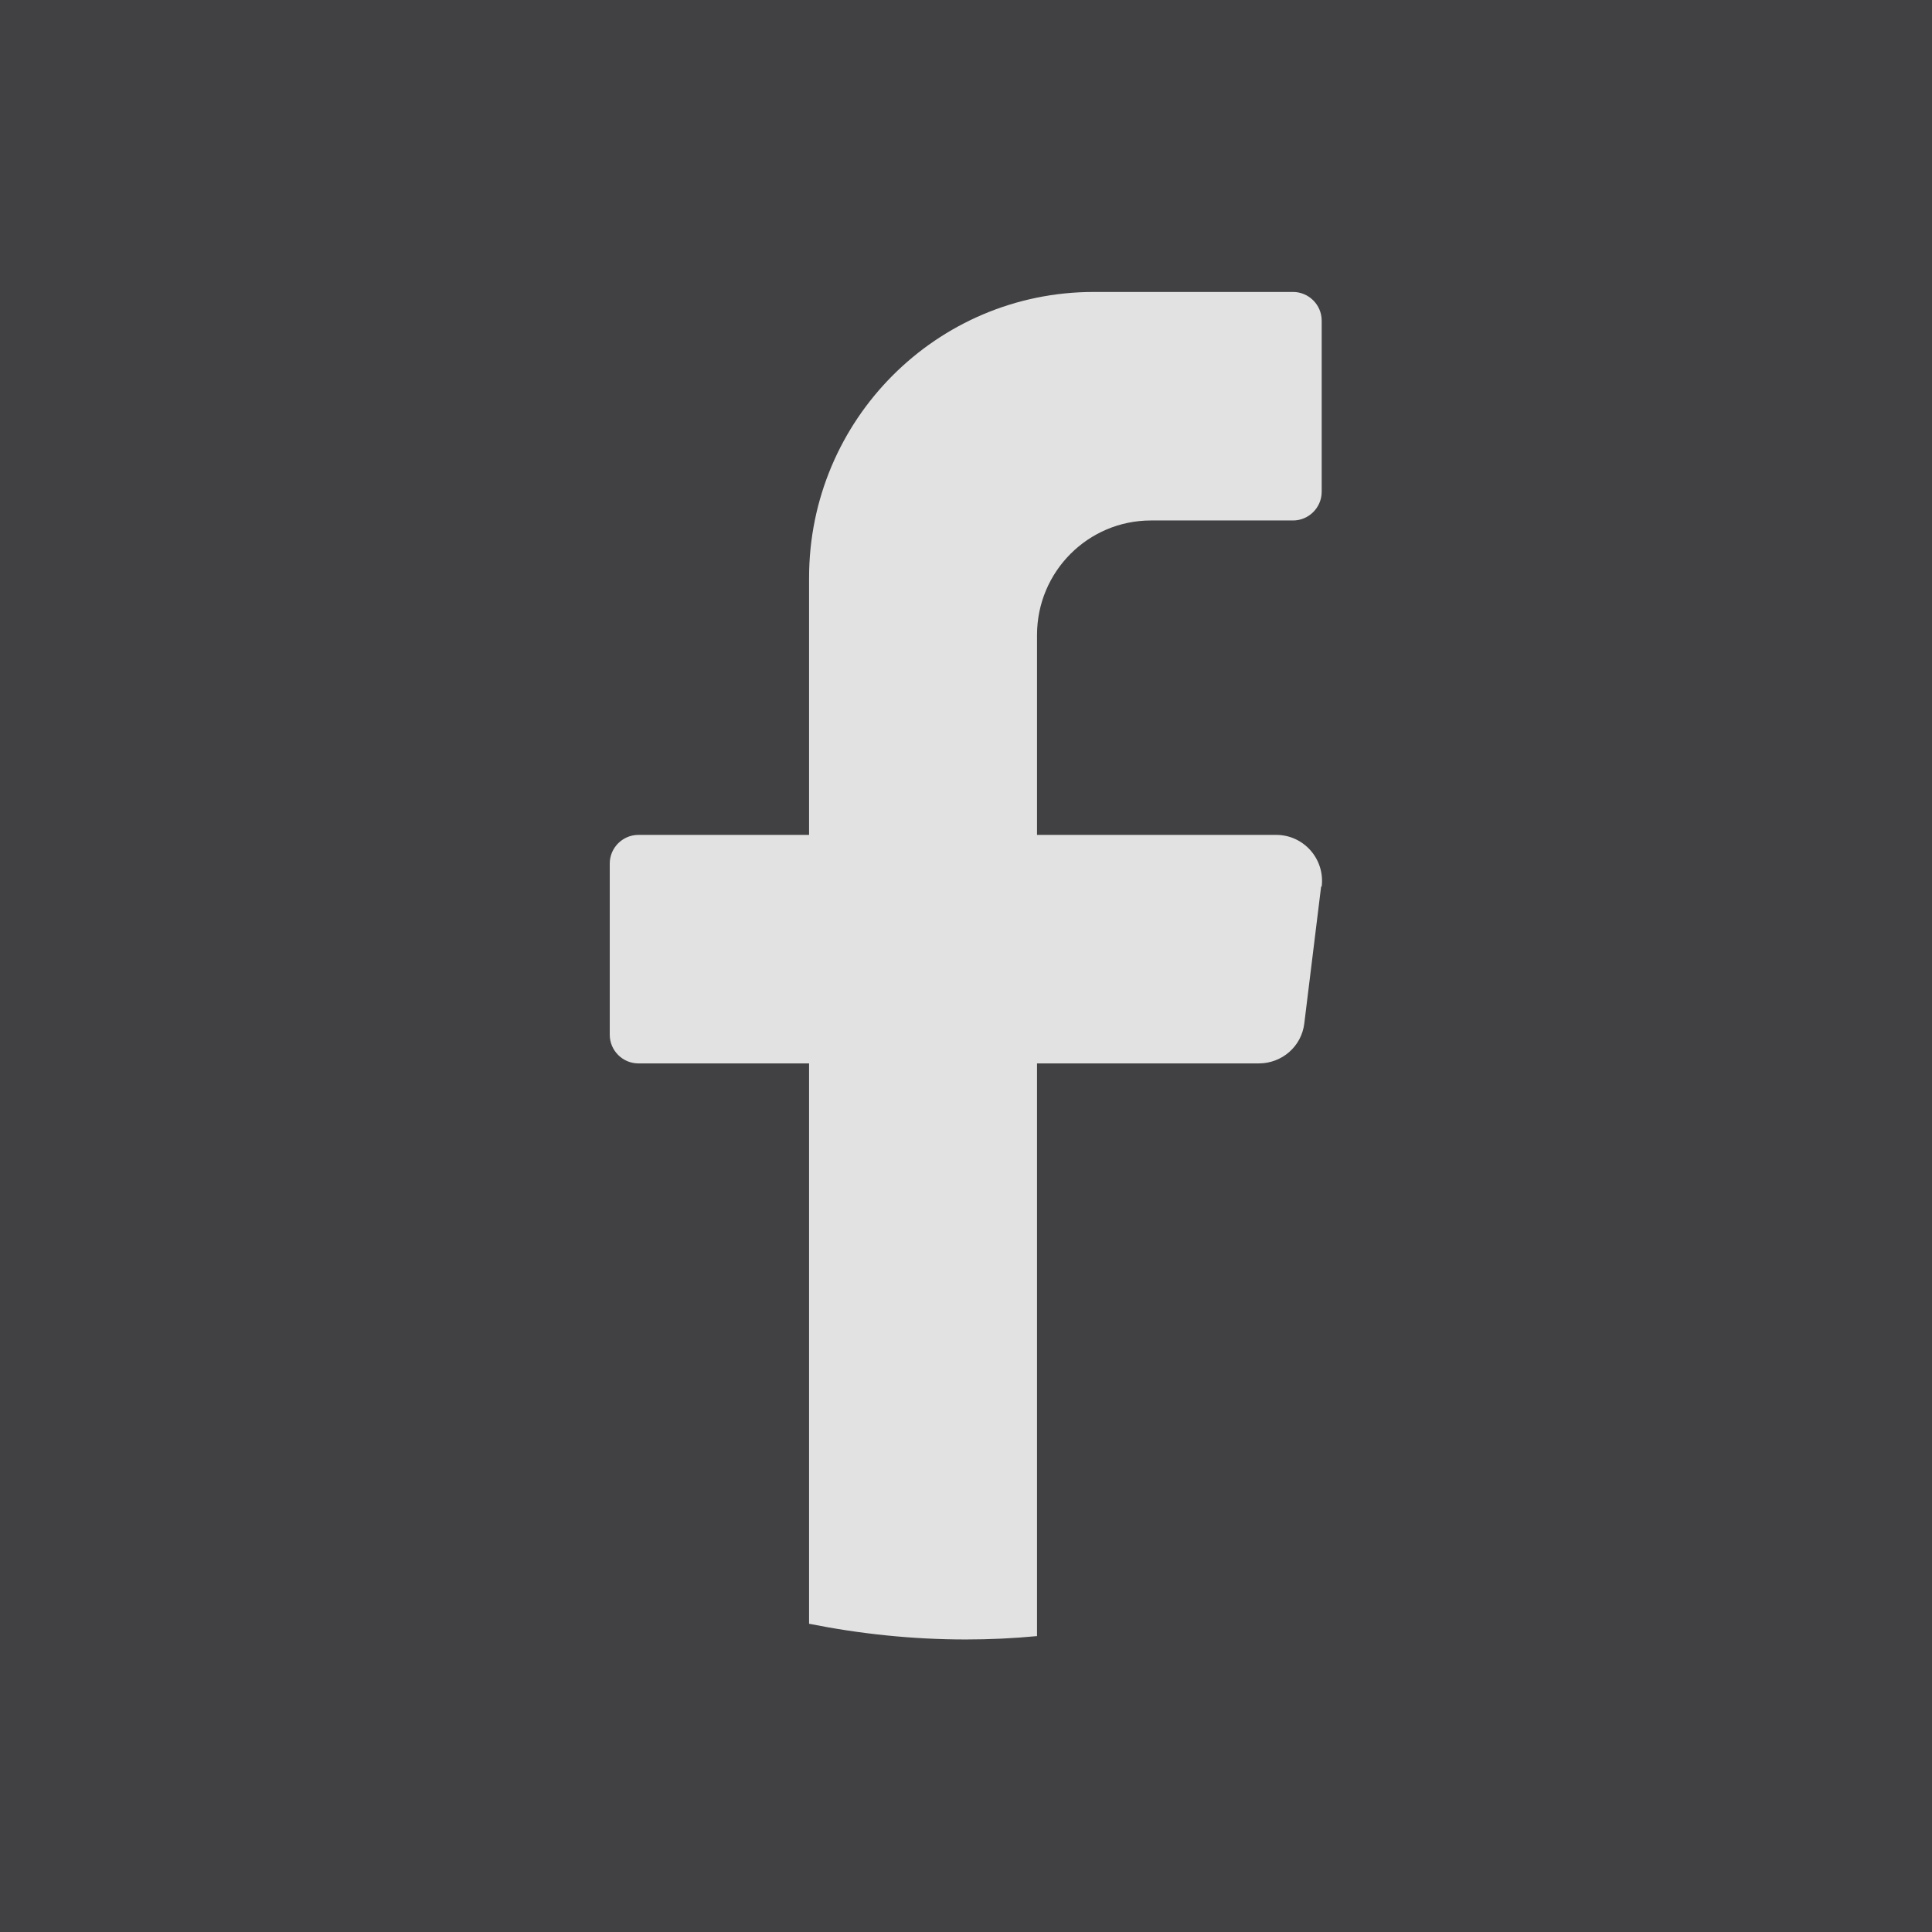
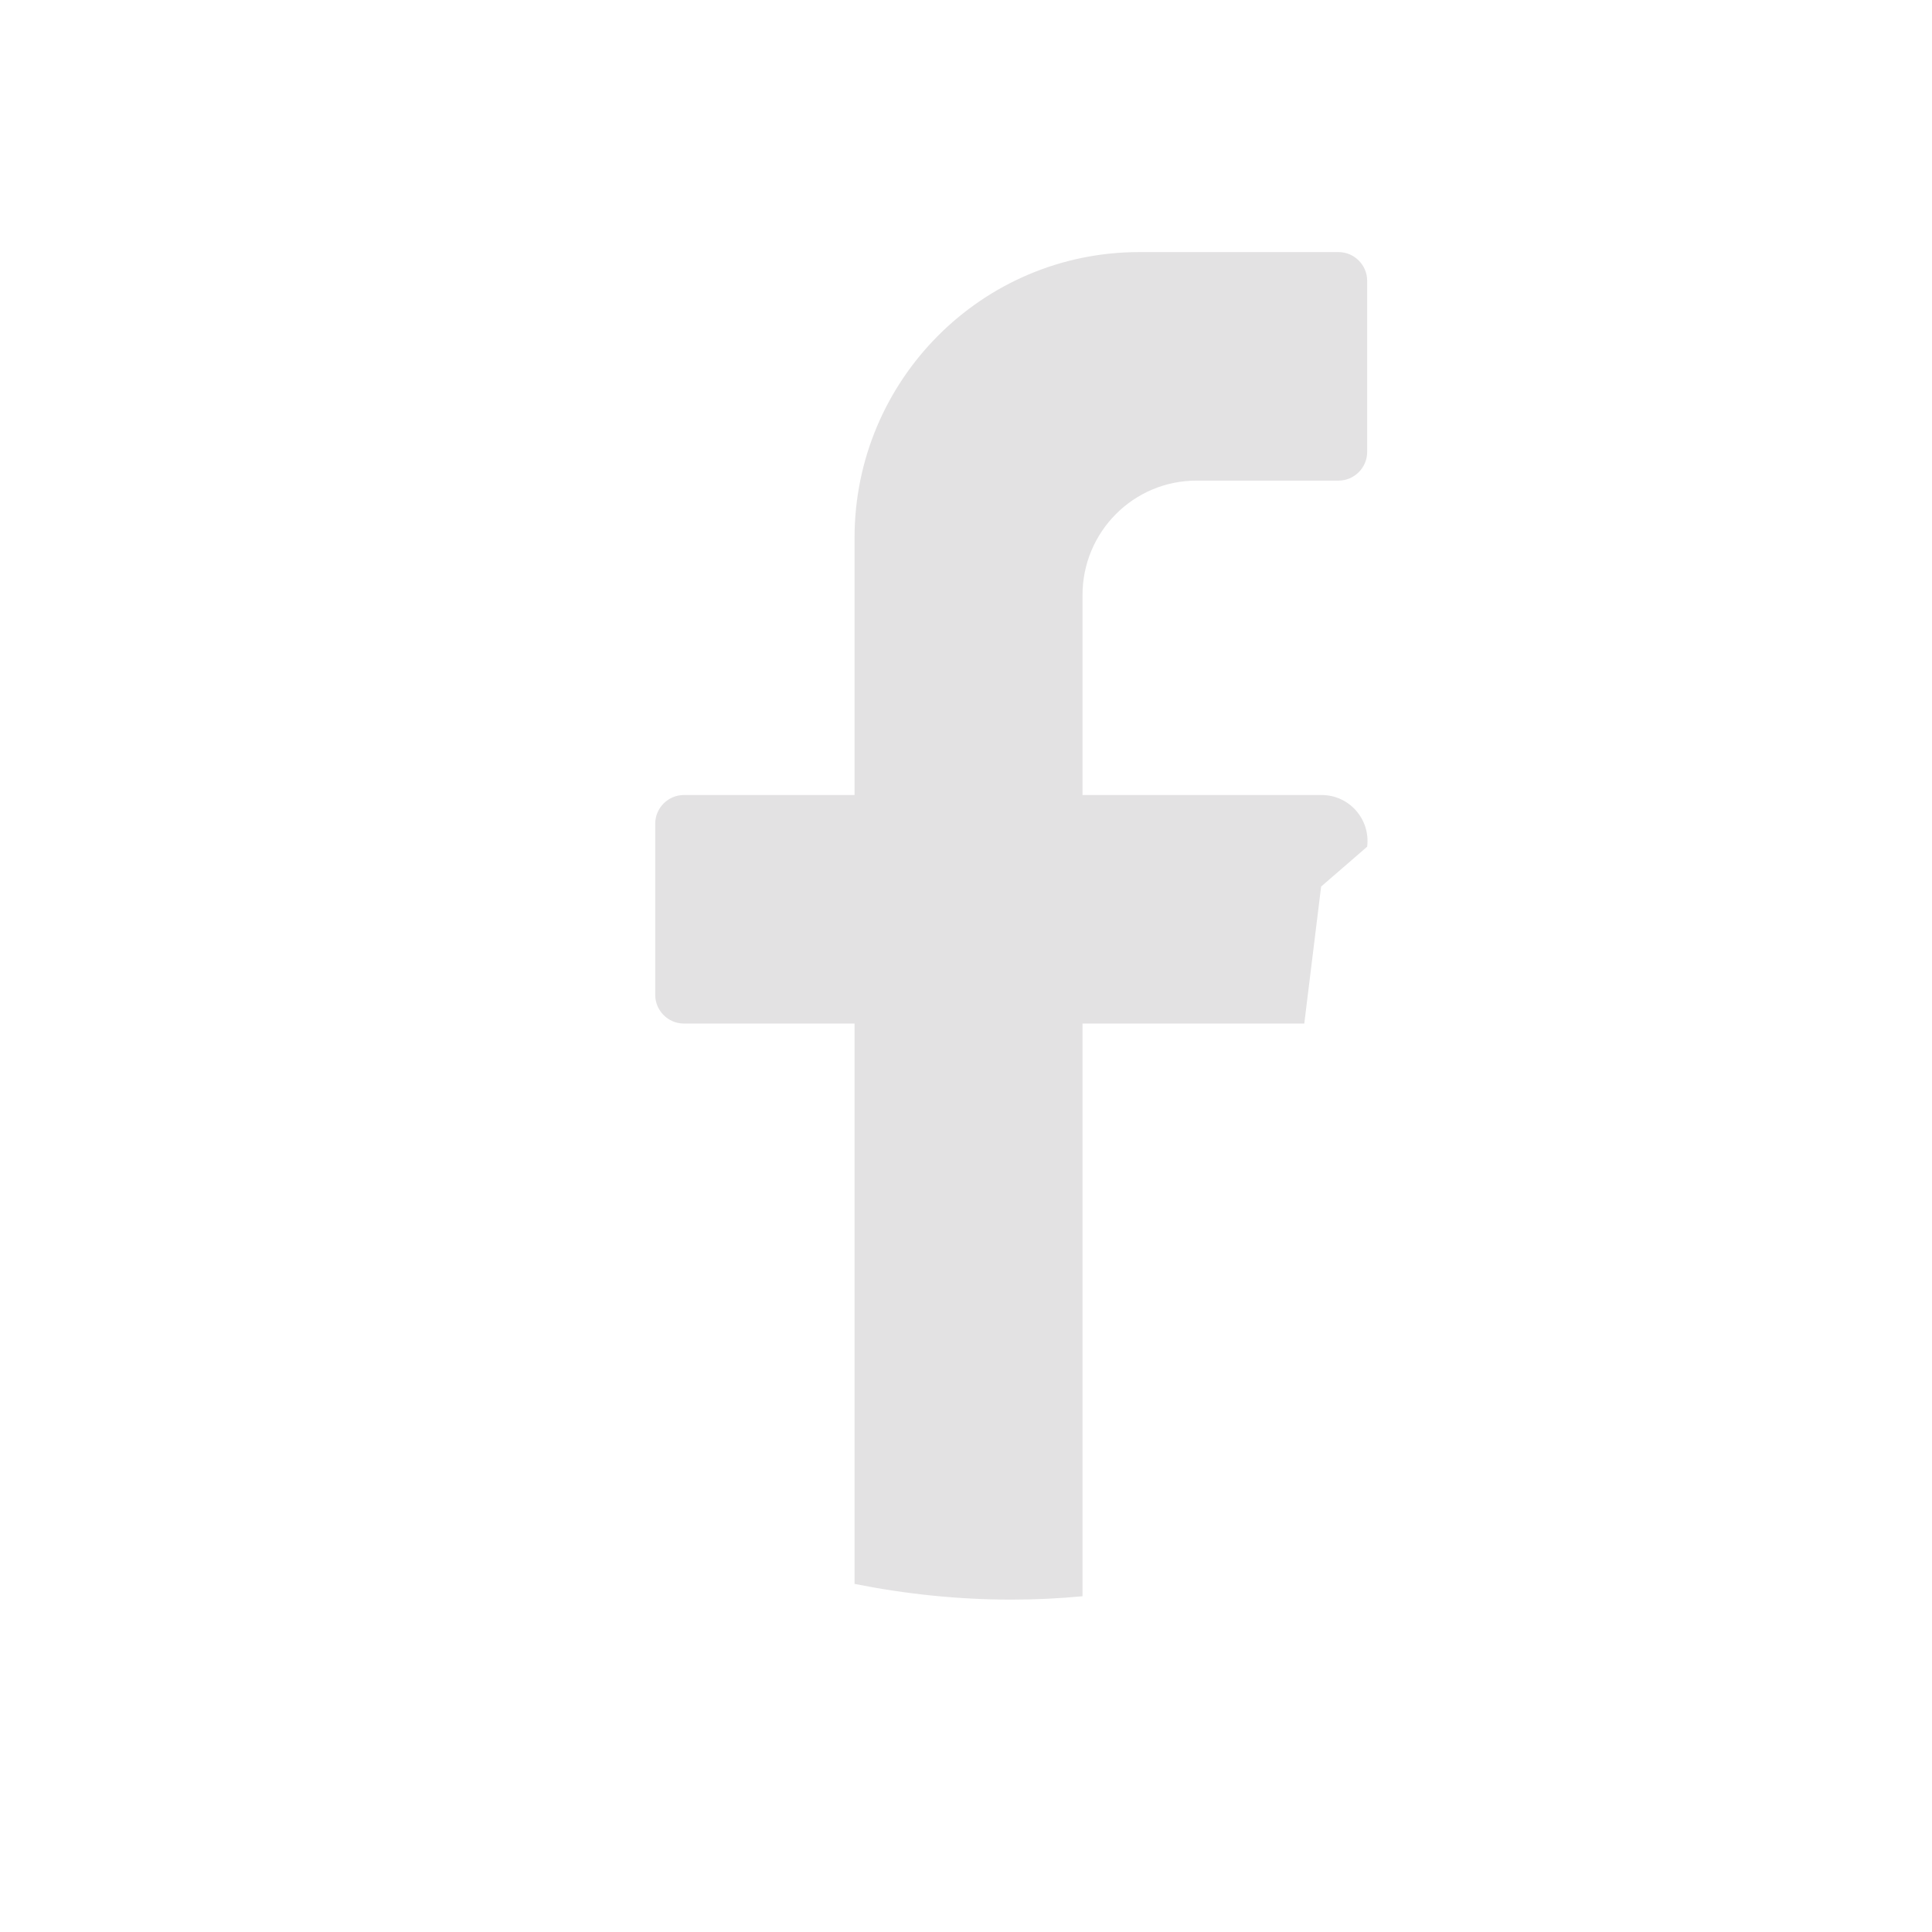
<svg xmlns="http://www.w3.org/2000/svg" id="Livello_2" data-name="Livello 2" viewBox="0 0 34.41 34.41">
  <defs>
    <style>
      .cls-1 {
        fill: #414042;
      }

      .cls-1, .cls-2 {
        stroke-width: 0px;
      }

      .cls-2 {
        fill: #e3e2e3;
      }
    </style>
  </defs>
  <g id="grafica">
    <g>
-       <rect class="cls-1" width="34.41" height="34.41" />
-       <path class="cls-2" d="M23.53,15.79l-.3,2.44c-.05.41-.4.71-.81.71h-3.95v10.2c-.42.04-.84.06-1.27.06-.95,0-1.89-.1-2.79-.28v-9.98h-3.04c-.28,0-.51-.23-.51-.51v-3.05c0-.28.23-.51.51-.51h3.04v-4.58c0-2.81,2.27-5.09,5.07-5.09h3.55c.28,0,.51.23.51.51v3.05c0,.28-.23.51-.51.51h-2.53c-1.12,0-2.03.91-2.03,2.04v3.56h4.26c.49,0,.87.43.81.92Z" />
+       <path class="cls-2" d="M23.53,15.79l-.3,2.44h-3.95v10.2c-.42.04-.84.06-1.27.06-.95,0-1.89-.1-2.79-.28v-9.98h-3.04c-.28,0-.51-.23-.51-.51v-3.05c0-.28.23-.51.51-.51h3.04v-4.58c0-2.81,2.27-5.09,5.07-5.09h3.55c.28,0,.51.23.51.51v3.05c0,.28-.23.51-.51.51h-2.53c-1.12,0-2.03.91-2.03,2.04v3.56h4.26c.49,0,.87.43.81.92Z" />
    </g>
  </g>
</svg>